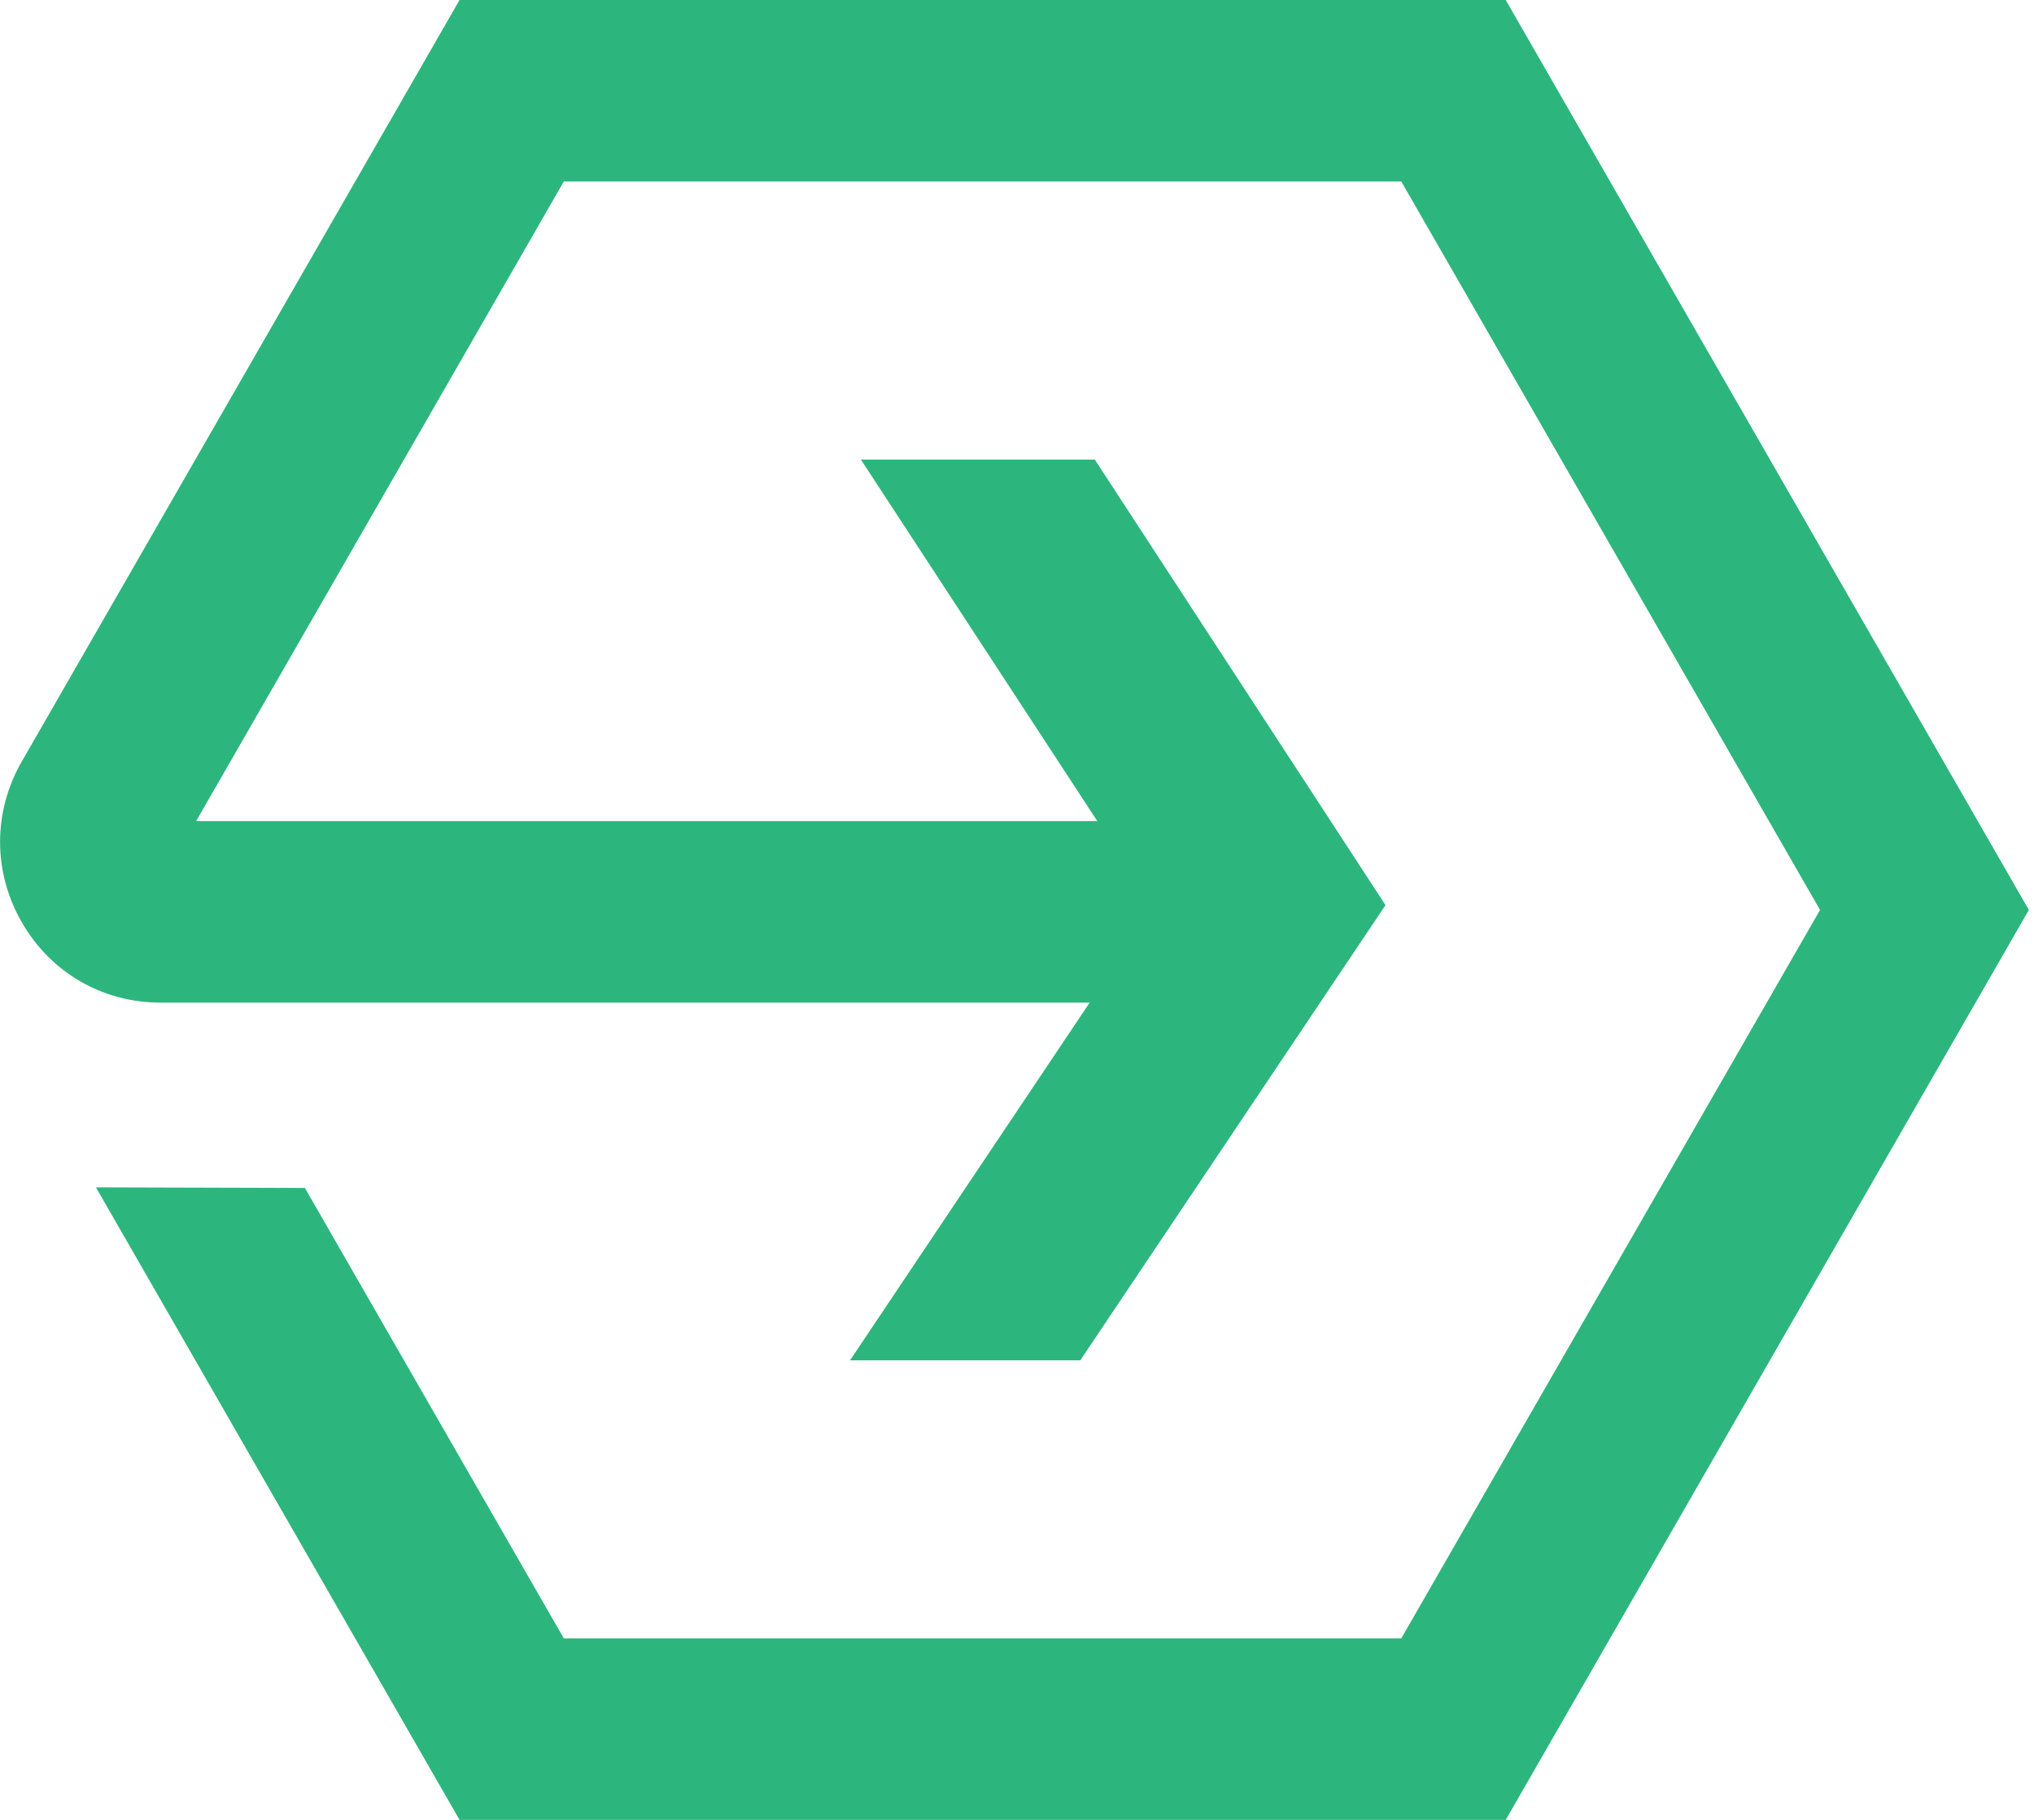
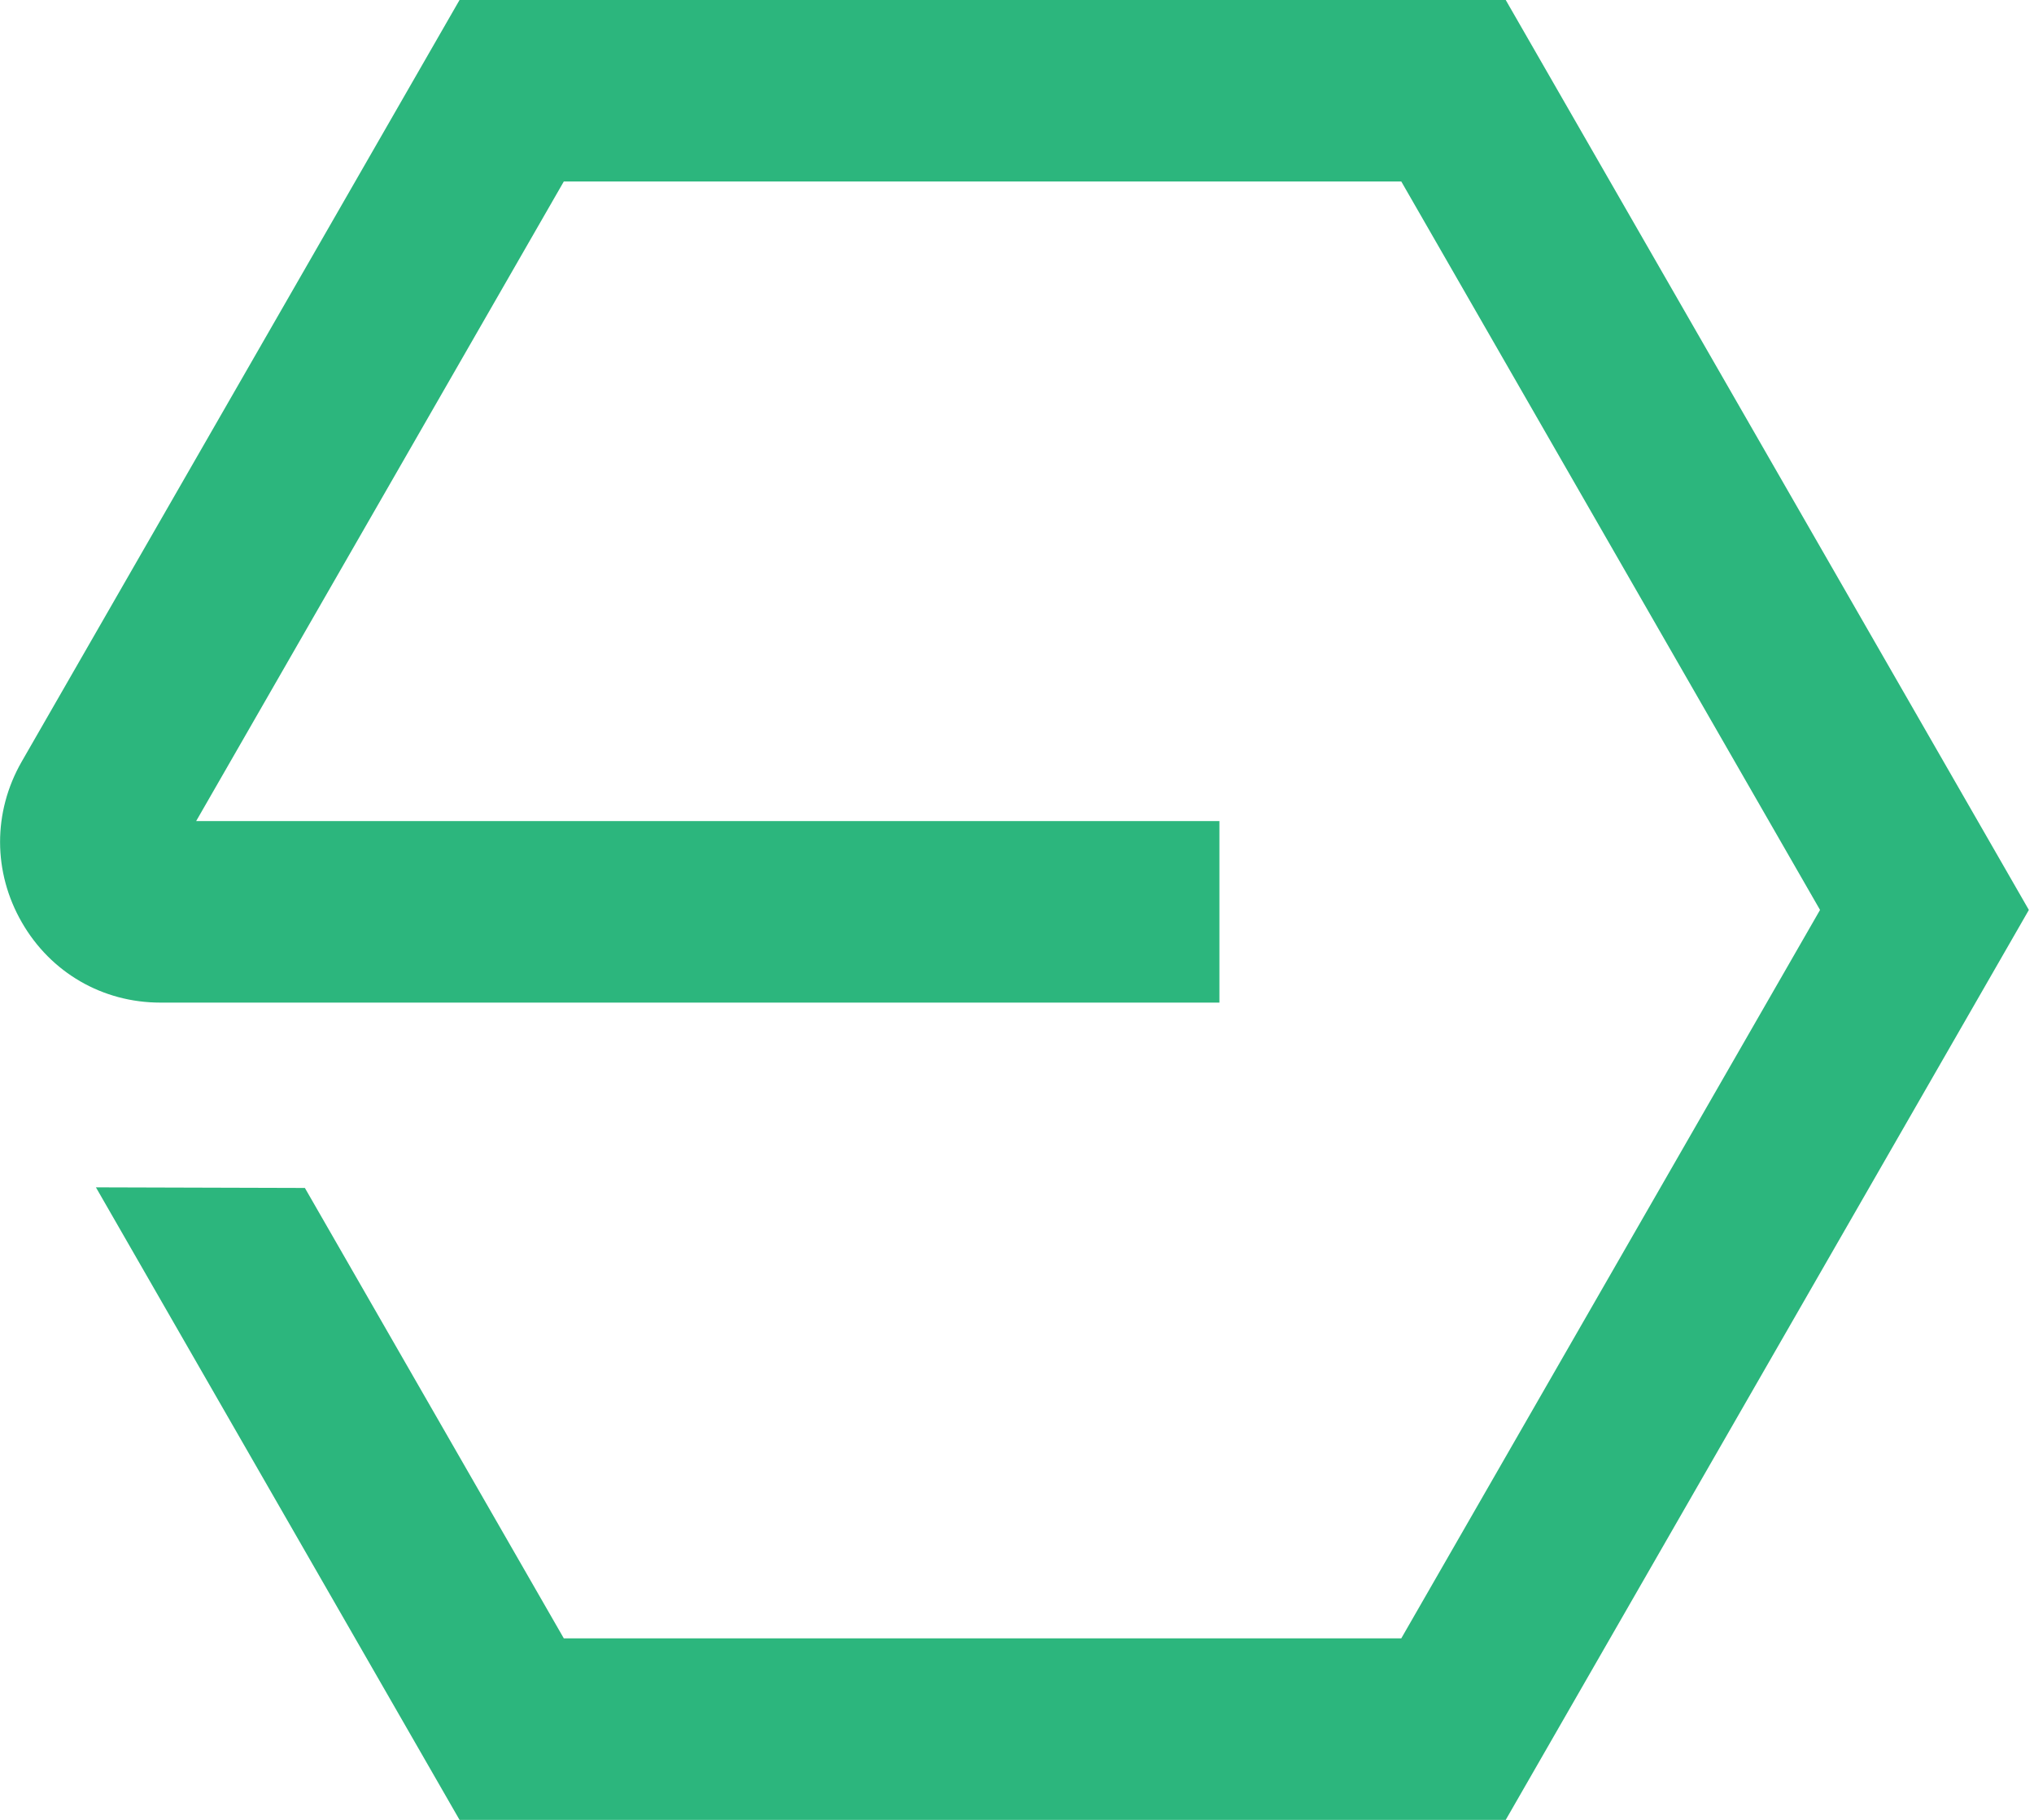
<svg xmlns="http://www.w3.org/2000/svg" width="57" height="51" viewBox="0 0 57 51" fill="none">
  <path d="M8.544 33.291L15.8 45.913H39.269L51.004 25.5L39.269 5.086H15.8L5.497 23.01H34.172V28.097H4.494C2.874 28.097 1.423 27.258 0.613 25.85C-0.199 24.442 -0.201 22.761 0.604 21.351L12.878 0H42.196L56.856 25.5L42.196 51H12.878L2.688 33.274" fill="#2CB67D" />
-   <path d="M24.125 12.879H30.68L38.827 25.365L30.274 38.121H23.821L32.328 25.423L24.125 12.879Z" fill="#2CB67D" />
</svg>